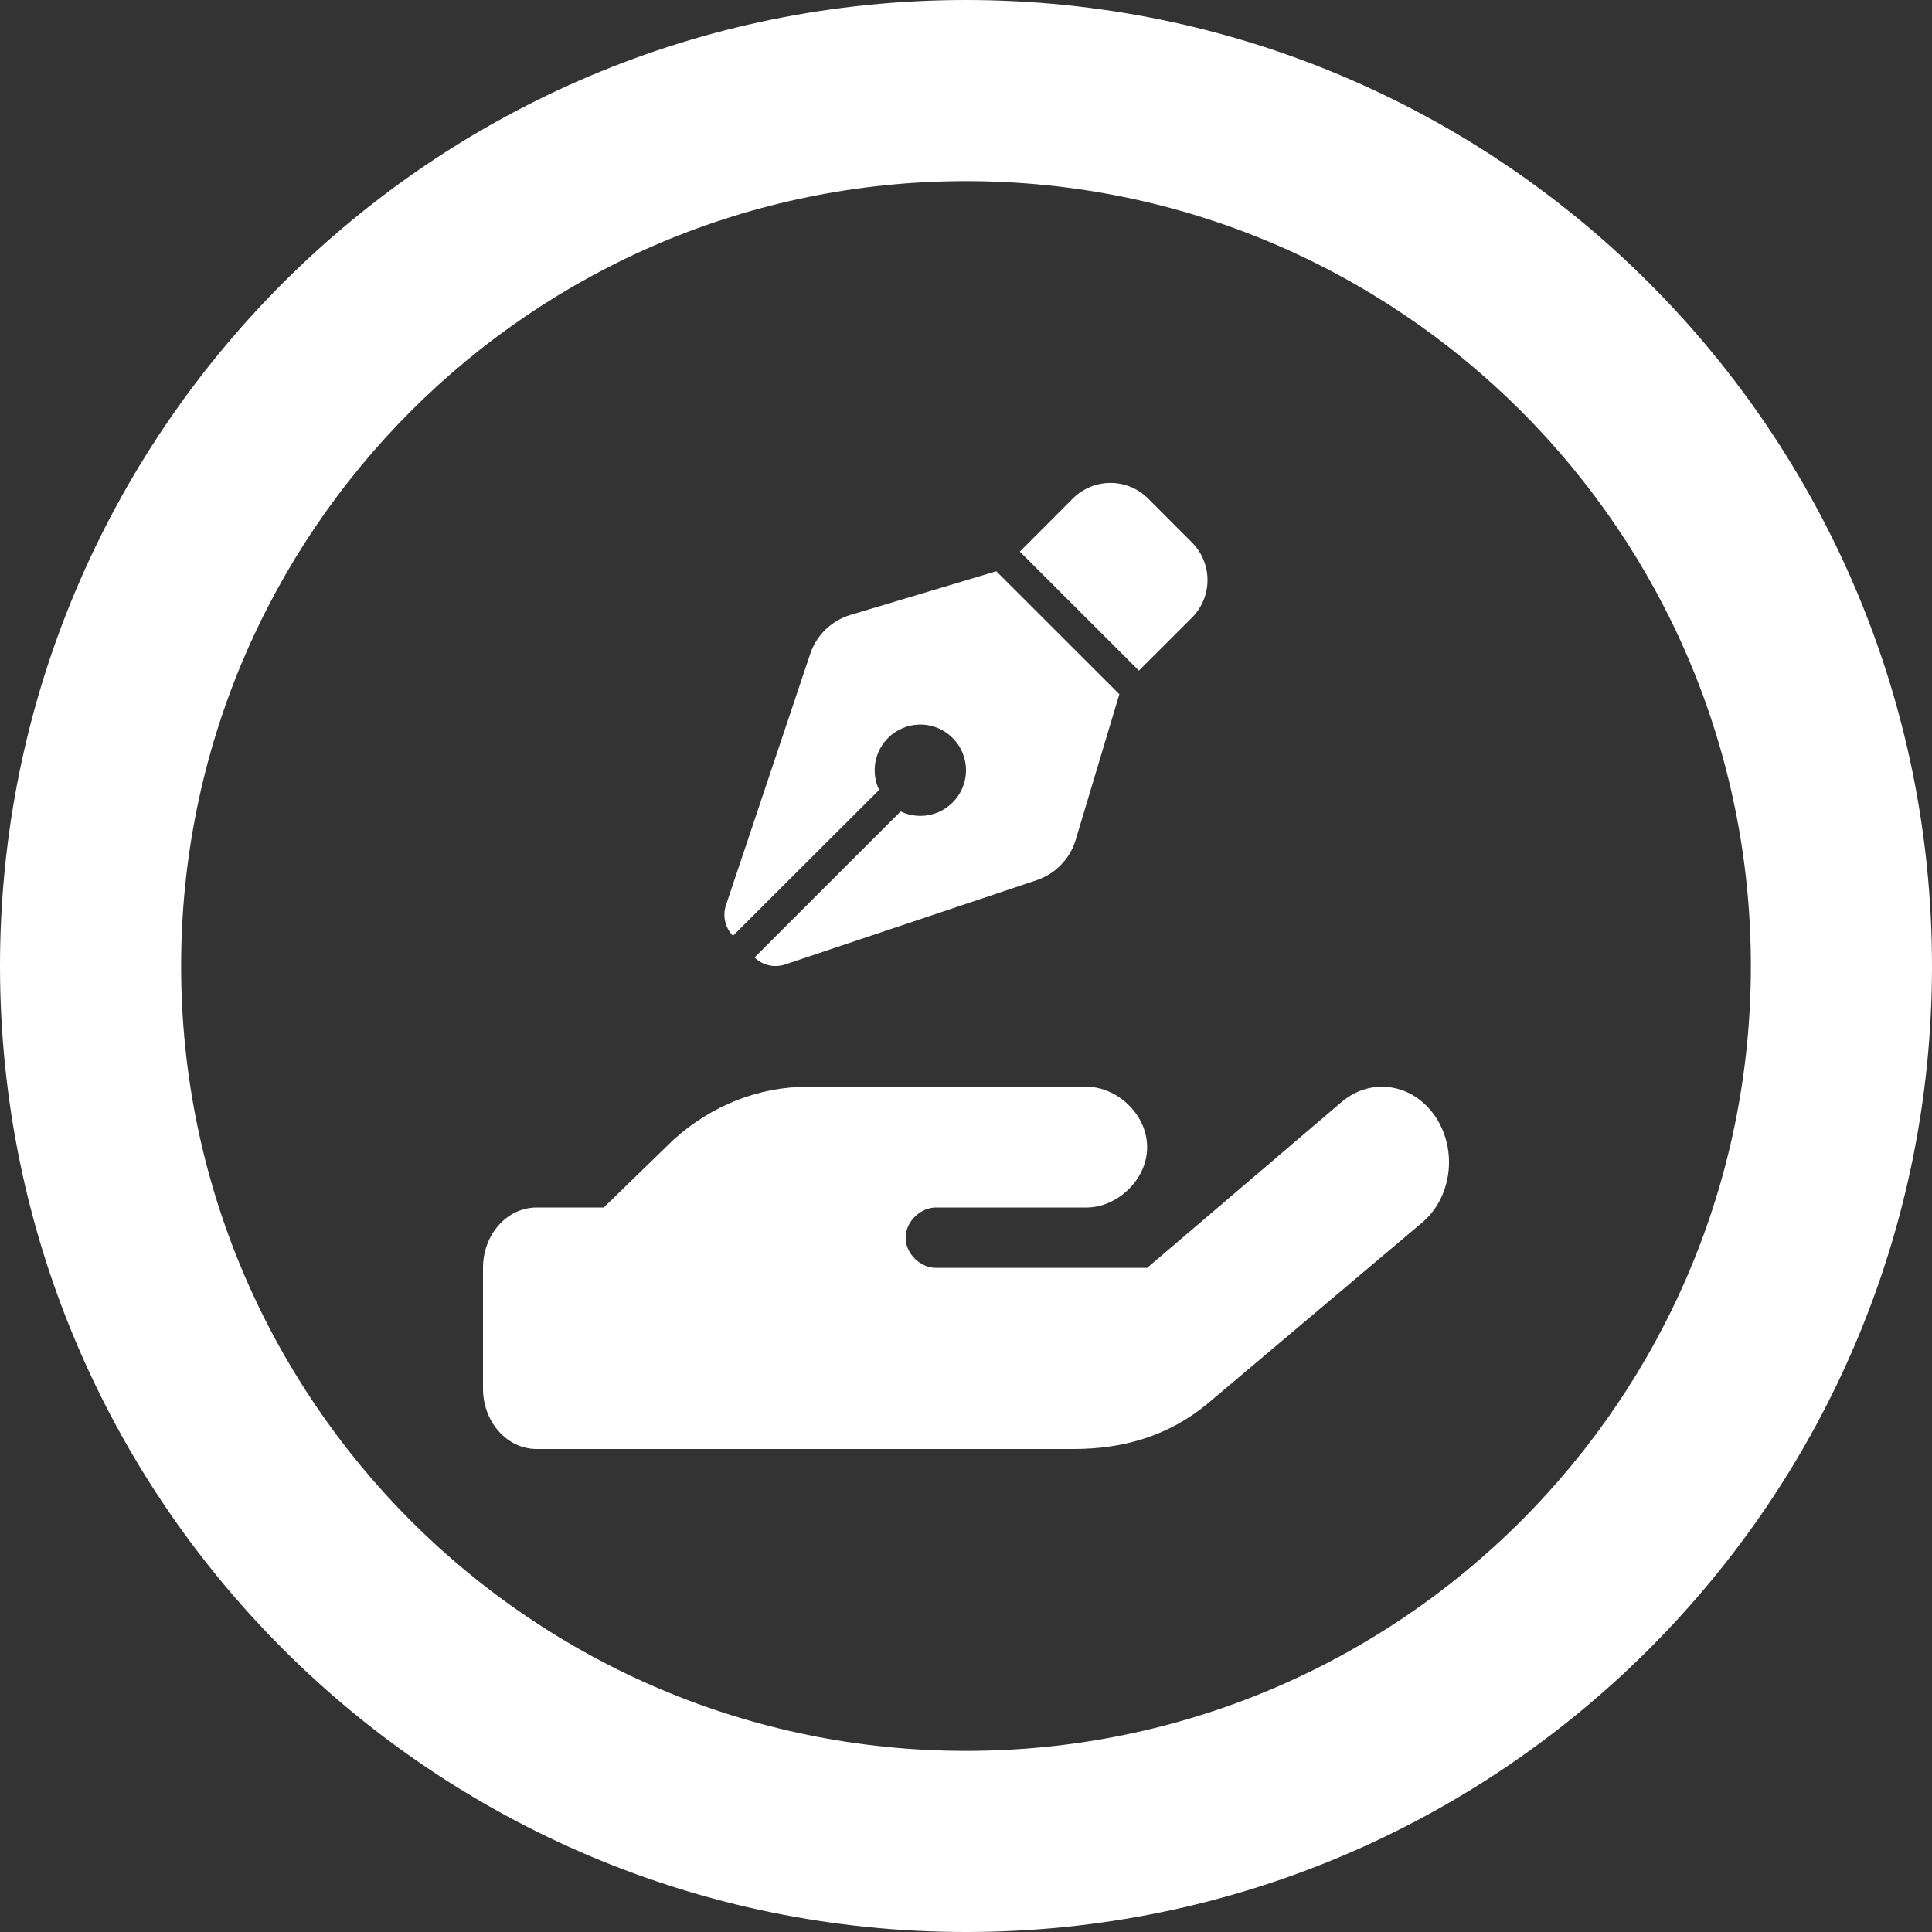
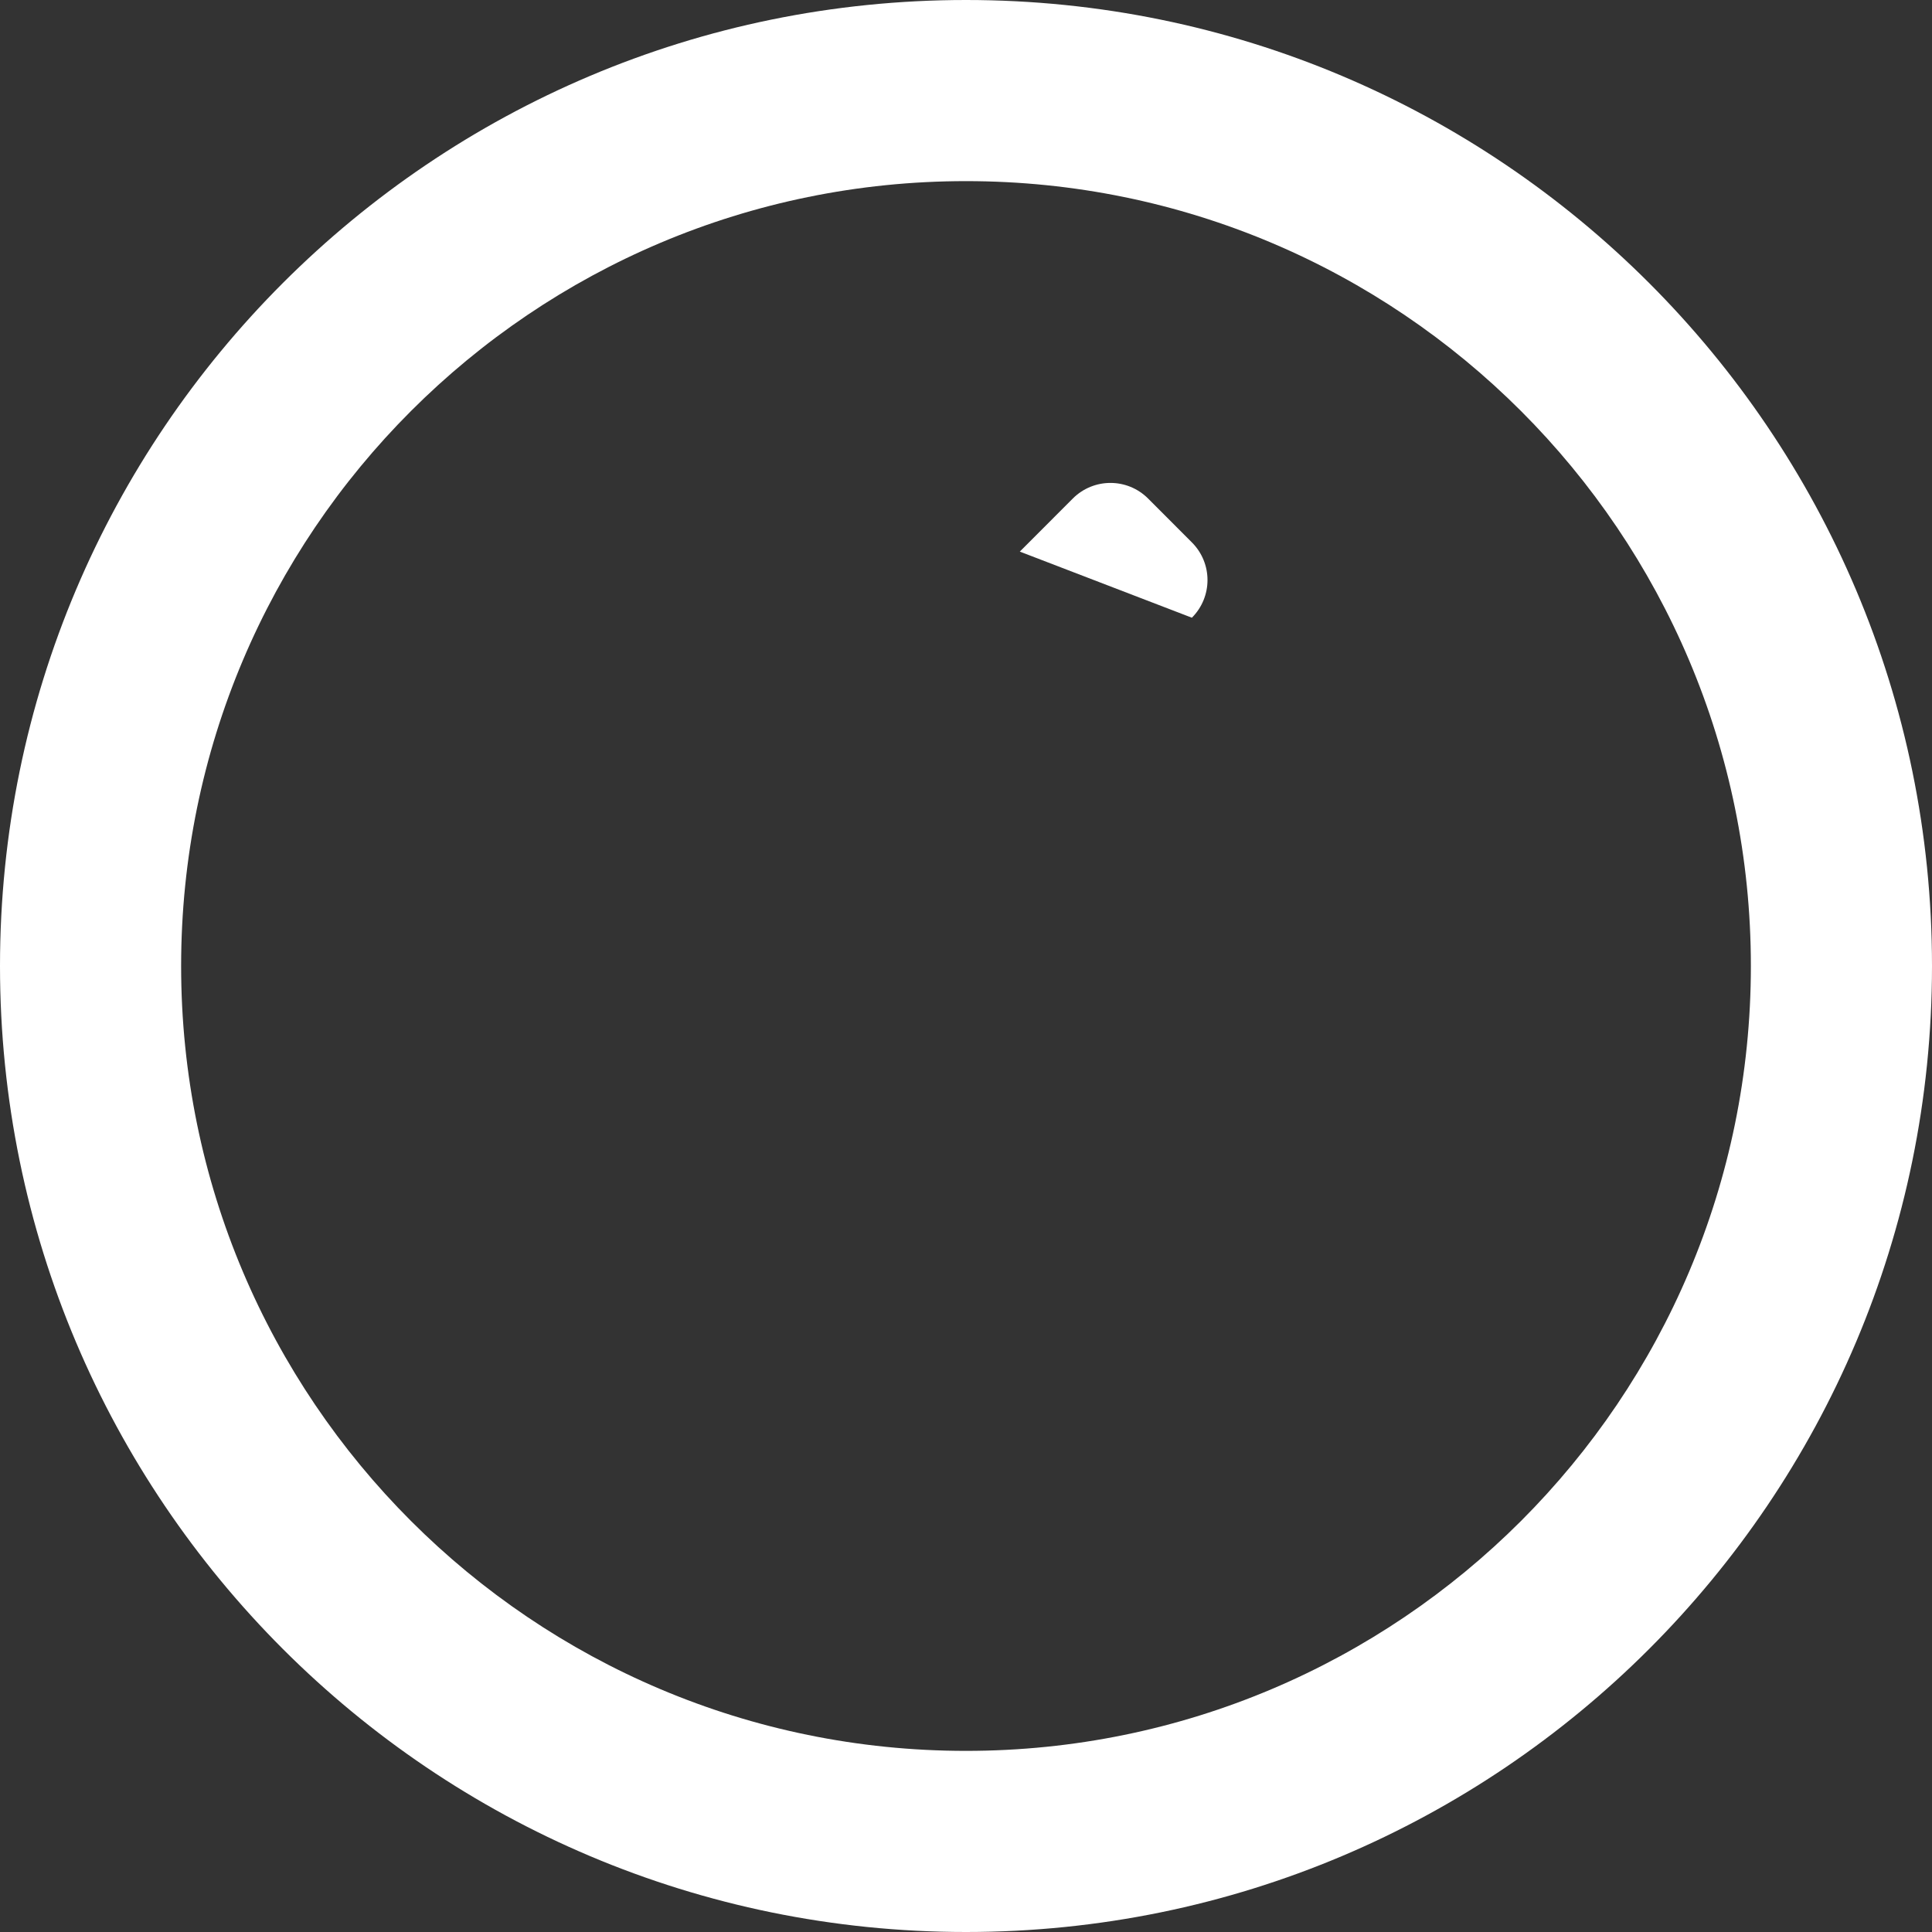
<svg xmlns="http://www.w3.org/2000/svg" version="1.1" x="0px" y="0px" viewBox="0 0 256 256" style="enable-background:new 0 0 256 256;" xml:space="preserve">
  <rect x="0" y="0" width="256" height="256" fill="#333333" stroke="none" />
  <style type="text/css">
	.st0{fill:url(#SVGID_1_);}
	.st1{fill:#FFFFFF;}
	.st2{display:none;}
	.st3{display:inline;opacity:0.5;fill:#00FF00;}
</style>
  <g id="Artwork">
    <g>
      <path class="st1" d="M128,0C57.31,0,0,57.31,0,128s57.31,128,128,128s128-57.31,128-128S198.69,0,128,0z M128,232    c-57.44,0-104-46.56-104-104S70.56,24,128,24s104,46.56,104,104S185.44,232,128,232z" />
-       <path class="st1" d="M177.85,145.95L152,168h-28c-1.96,0-4-1.8-4-4s2.04-4,4-4h4h16c3.93,0,8-3.58,8-8s-4.07-8-8-8h-16h-3.56    h-17.4c-6.47,0-12.73,2.45-17.78,7L80,160h-8.89c-3.93,0-7.11,3.58-7.11,8v16c0,4.42,3.18,8,7.11,8h35.56h35.64    c6.47,0,12.49-1.7,17.69-6l28.38-23.95c3.96-3.28,4.8-9.53,1.89-13.98C187.36,143.62,181.8,142.67,177.85,145.95z" />
-       <path class="st1" d="M116.49,104.67c-0.38-0.79-0.59-1.68-0.59-2.61c0-3.34,2.71-6.05,6.05-6.05s6.05,2.71,6.05,6.05    s-2.71,6.05-6.05,6.05c-0.93,0-1.81-0.21-2.61-0.59l-19.36,19.35c1.08,1.05,2.66,1.41,4.08,0.92l33.3-11.16    c2.48-0.83,4.41-2.82,5.17-5.33l5.44-18.15l0.35-1.16l-16.31-16.3l-1.16,0.35l-18.16,5.44c-2.51,0.76-4.5,2.67-5.33,5.16    l-11.16,33.28c-0.48,1.42-0.13,3.01,0.92,4.08L116.49,104.67z" />
-       <path class="st1" d="M157.93,81.85c2.76-2.76,2.76-7.22,0-9.98l-5.8-5.81c-2.76-2.76-7.22-2.76-9.98,0l-7.02,7.03l15.78,15.77    L157.93,81.85z" />
+       <path class="st1" d="M157.93,81.85c2.76-2.76,2.76-7.22,0-9.98l-5.8-5.81c-2.76-2.76-7.22-2.76-9.98,0l-7.02,7.03L157.93,81.85z" />
    </g>
  </g>
  <g id="Safe_x5F_Area" class="st2">
</g>
</svg>